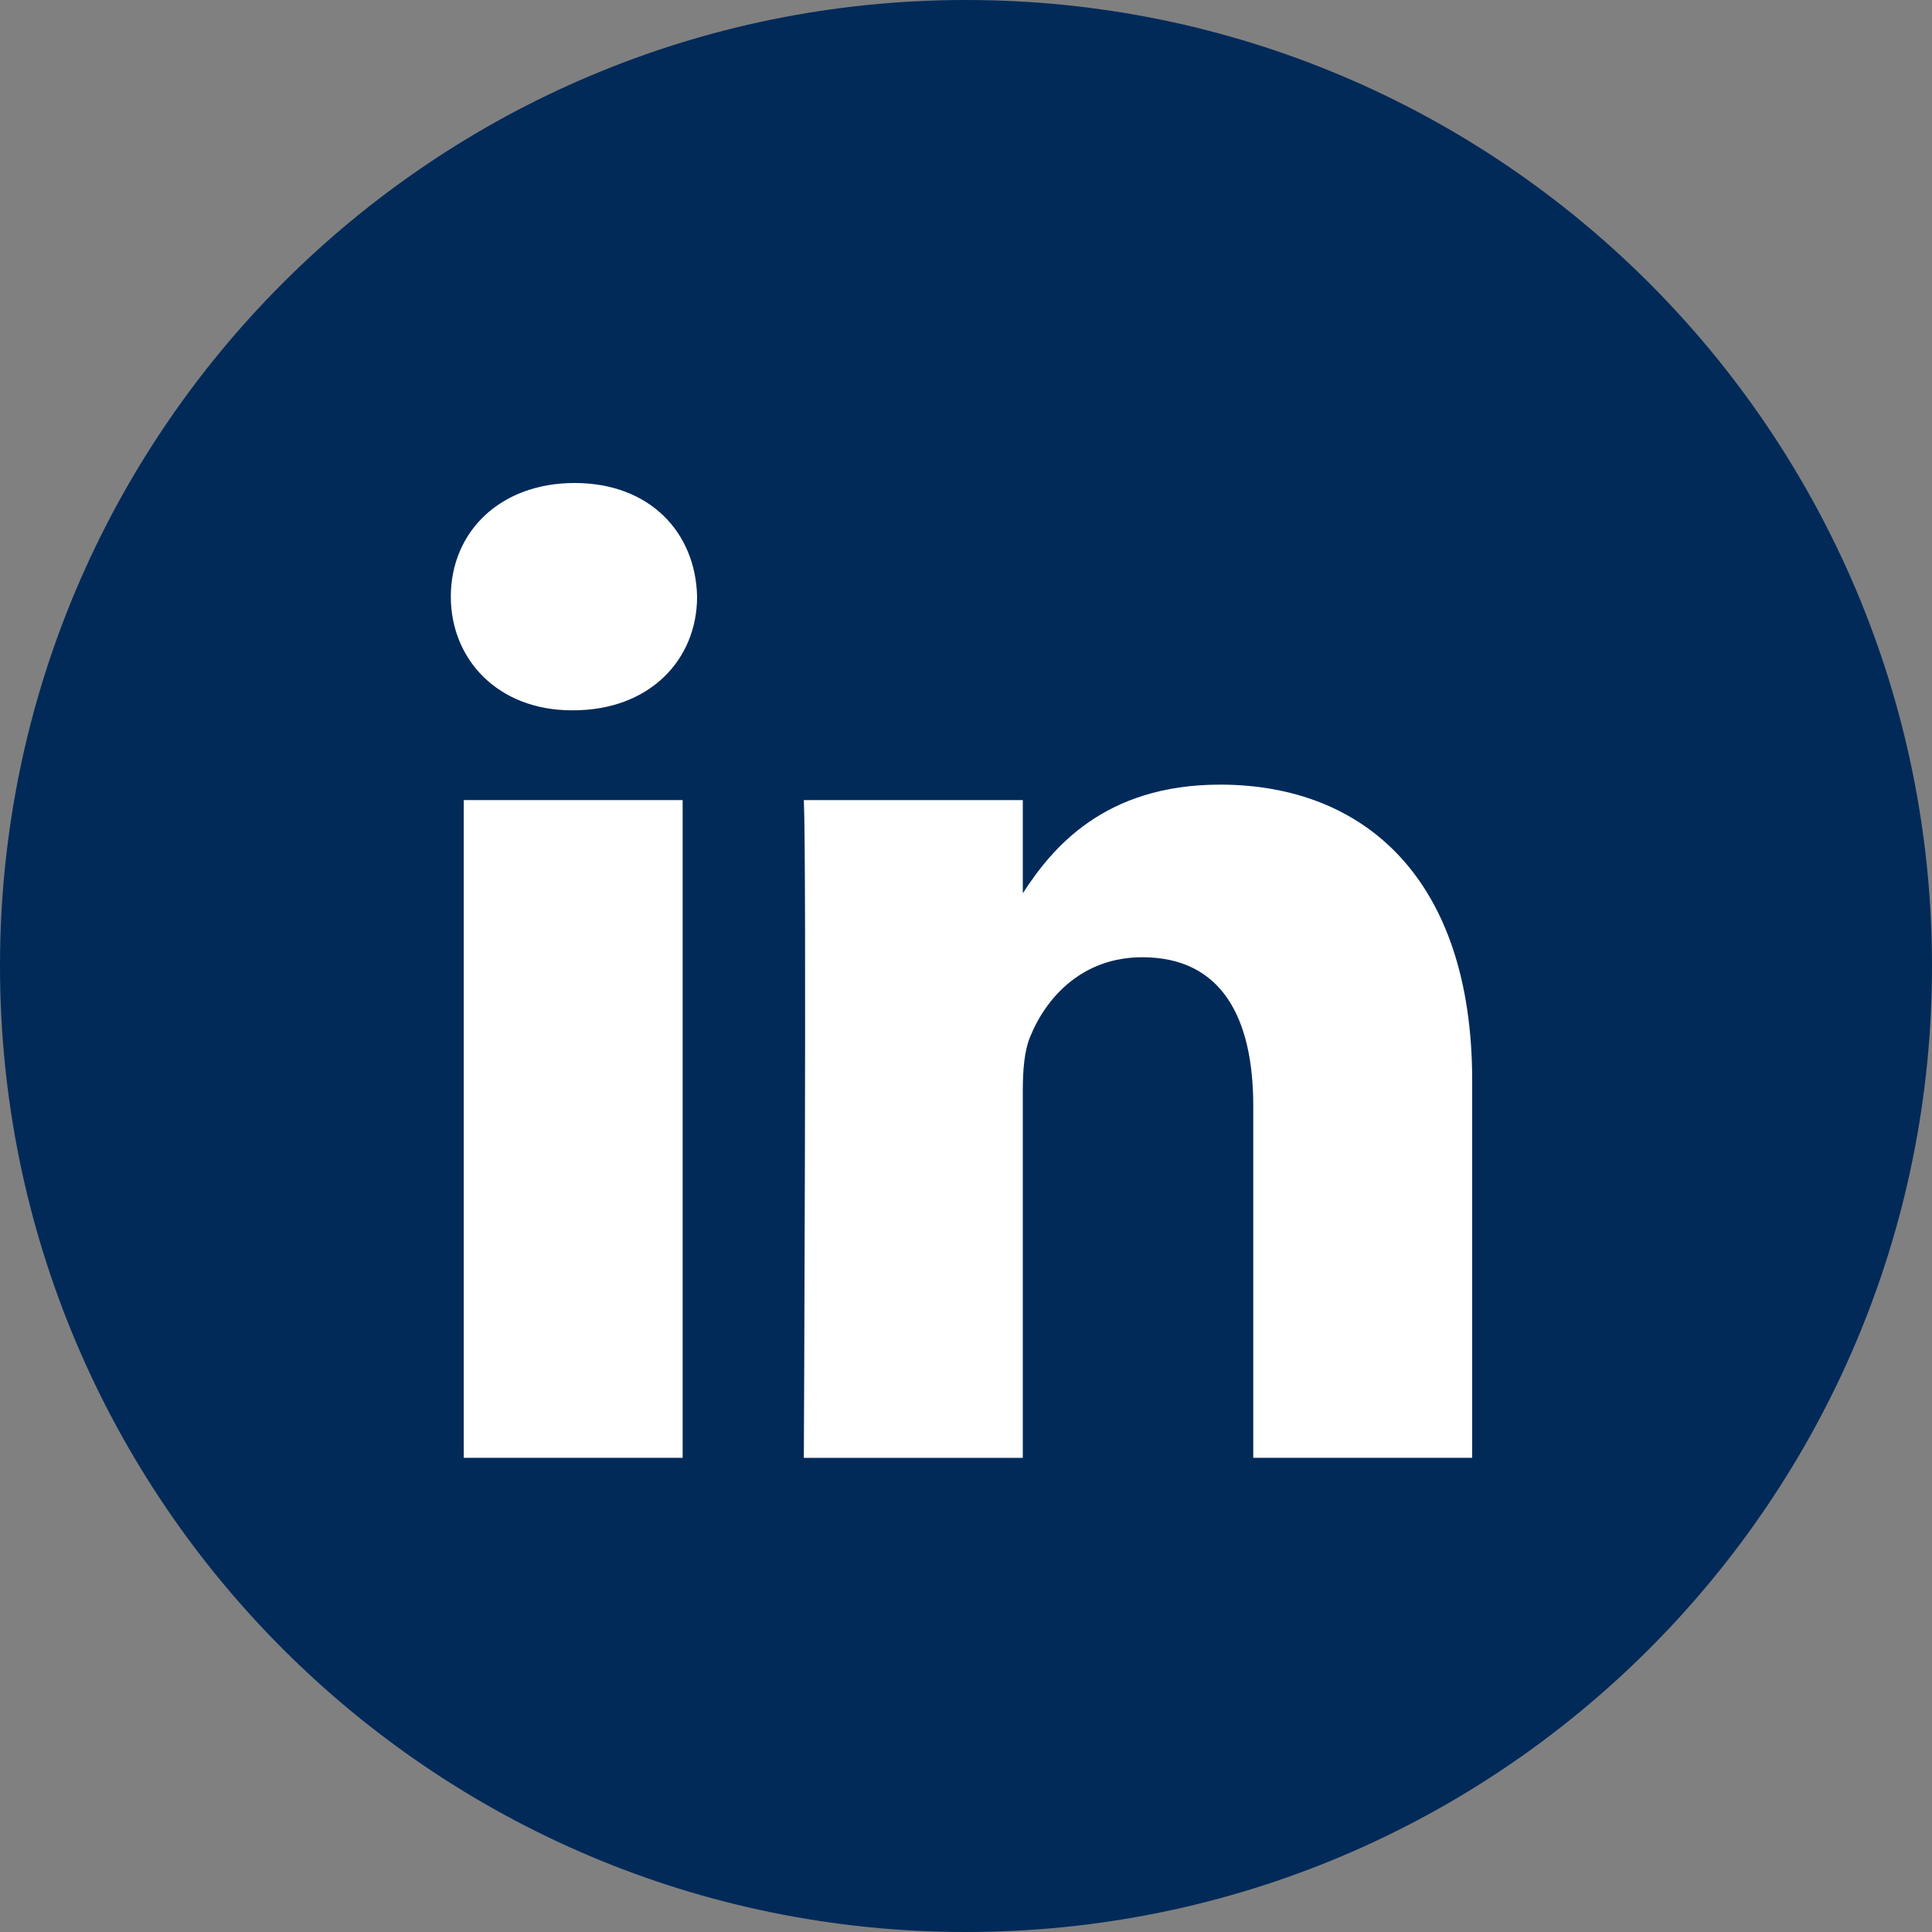
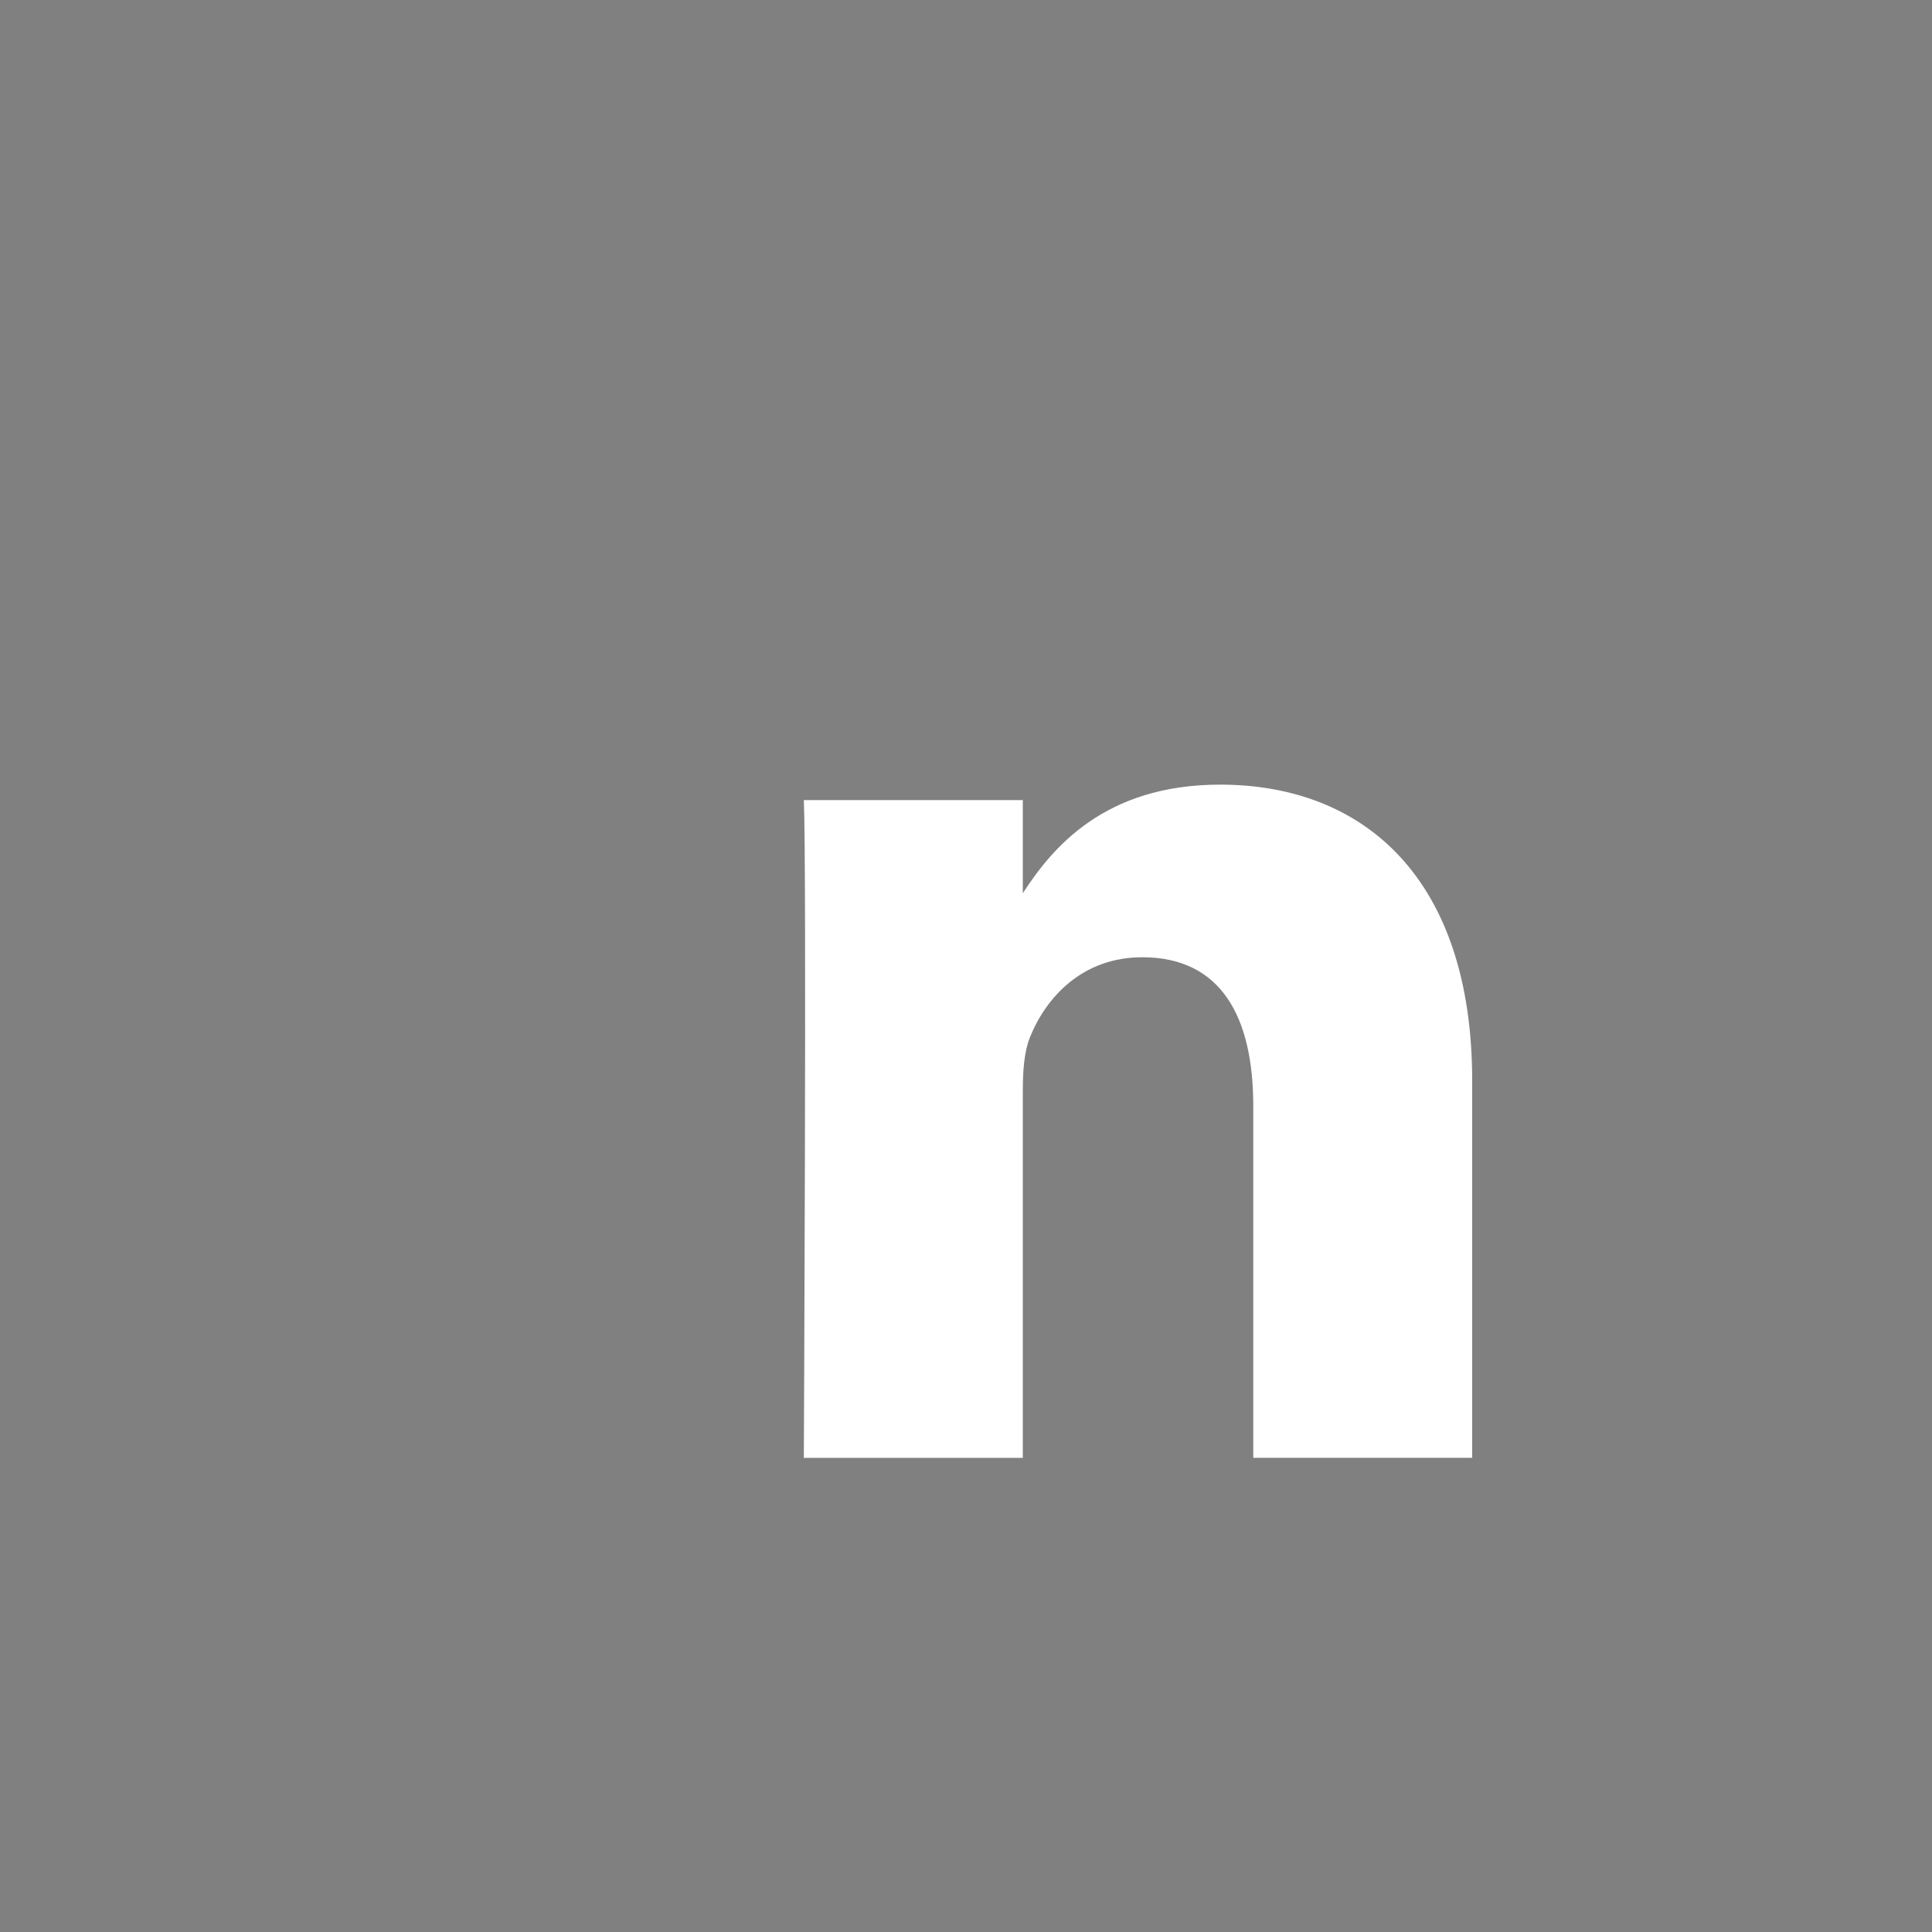
<svg xmlns="http://www.w3.org/2000/svg" width="32" height="32" viewBox="0 0 32 32" fill="none">
  <rect x="0" y="0" width="32" height="32" fill="#808080" stroke="none" />
-   <path fill-rule="evenodd" clip-rule="evenodd" d="M0 16C0 7.163 7.163 0 16 0C24.837 0 32 7.163 32 16C32 24.837 24.837 32 16 32C7.163 32 0 24.837 0 16Z" fill="#012A59" />
-   <path d="M11.546 9.882C11.522 8.814 10.758 8 9.518 8C8.278 8 7.467 8.814 7.467 9.882C7.467 10.928 8.254 11.765 9.471 11.765L9.494 11.765C10.758 11.765 11.546 10.928 11.546 9.882Z" fill="white" />
-   <path d="M11.307 13.252L7.681 13.252L7.681 24.146L11.307 24.146L11.307 13.252Z" fill="white" />
  <path d="M20.209 12.996C22.595 12.996 24.384 14.553 24.384 17.9L24.384 24.146L20.758 24.146L20.758 18.318C20.758 16.854 20.233 15.855 18.92 15.855C17.919 15.855 17.322 16.528 17.06 17.179C16.964 17.412 16.941 17.737 16.941 18.062L16.941 24.147L13.314 24.147C13.314 24.147 13.362 14.274 13.314 13.252L16.941 13.252L16.941 14.795C17.422 14.053 18.284 12.996 20.209 12.996Z" fill="white" />
</svg>